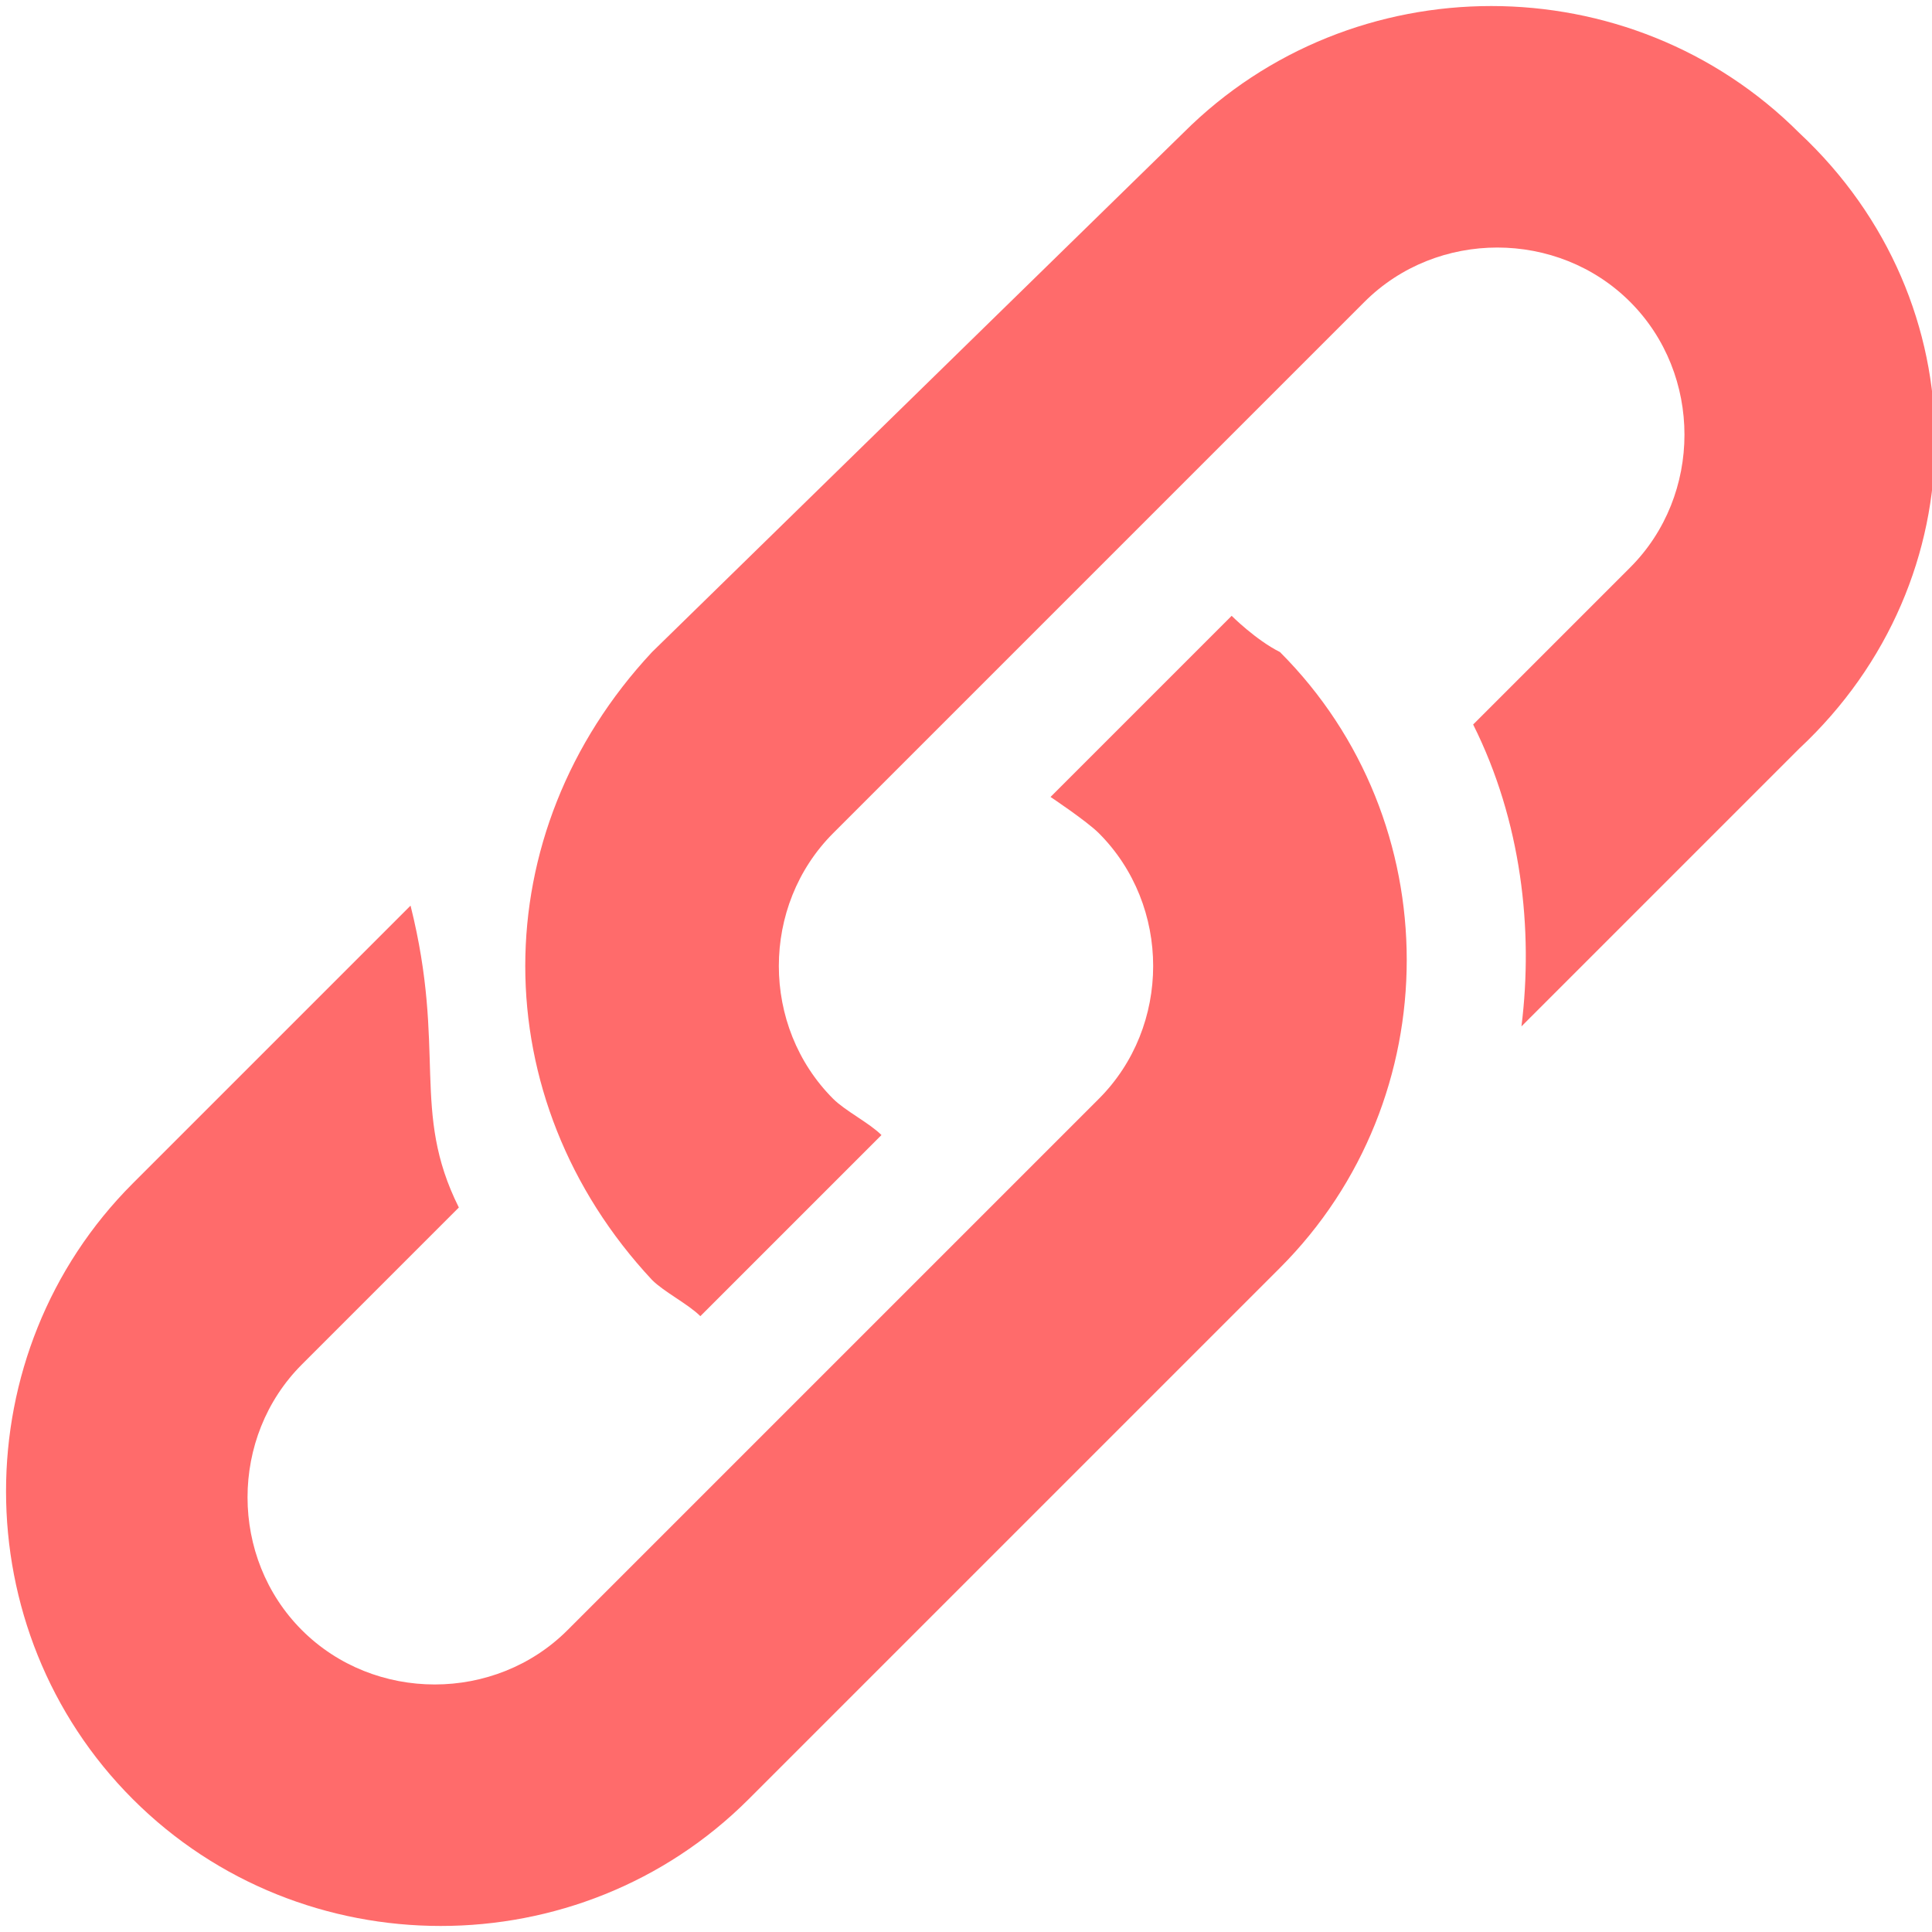
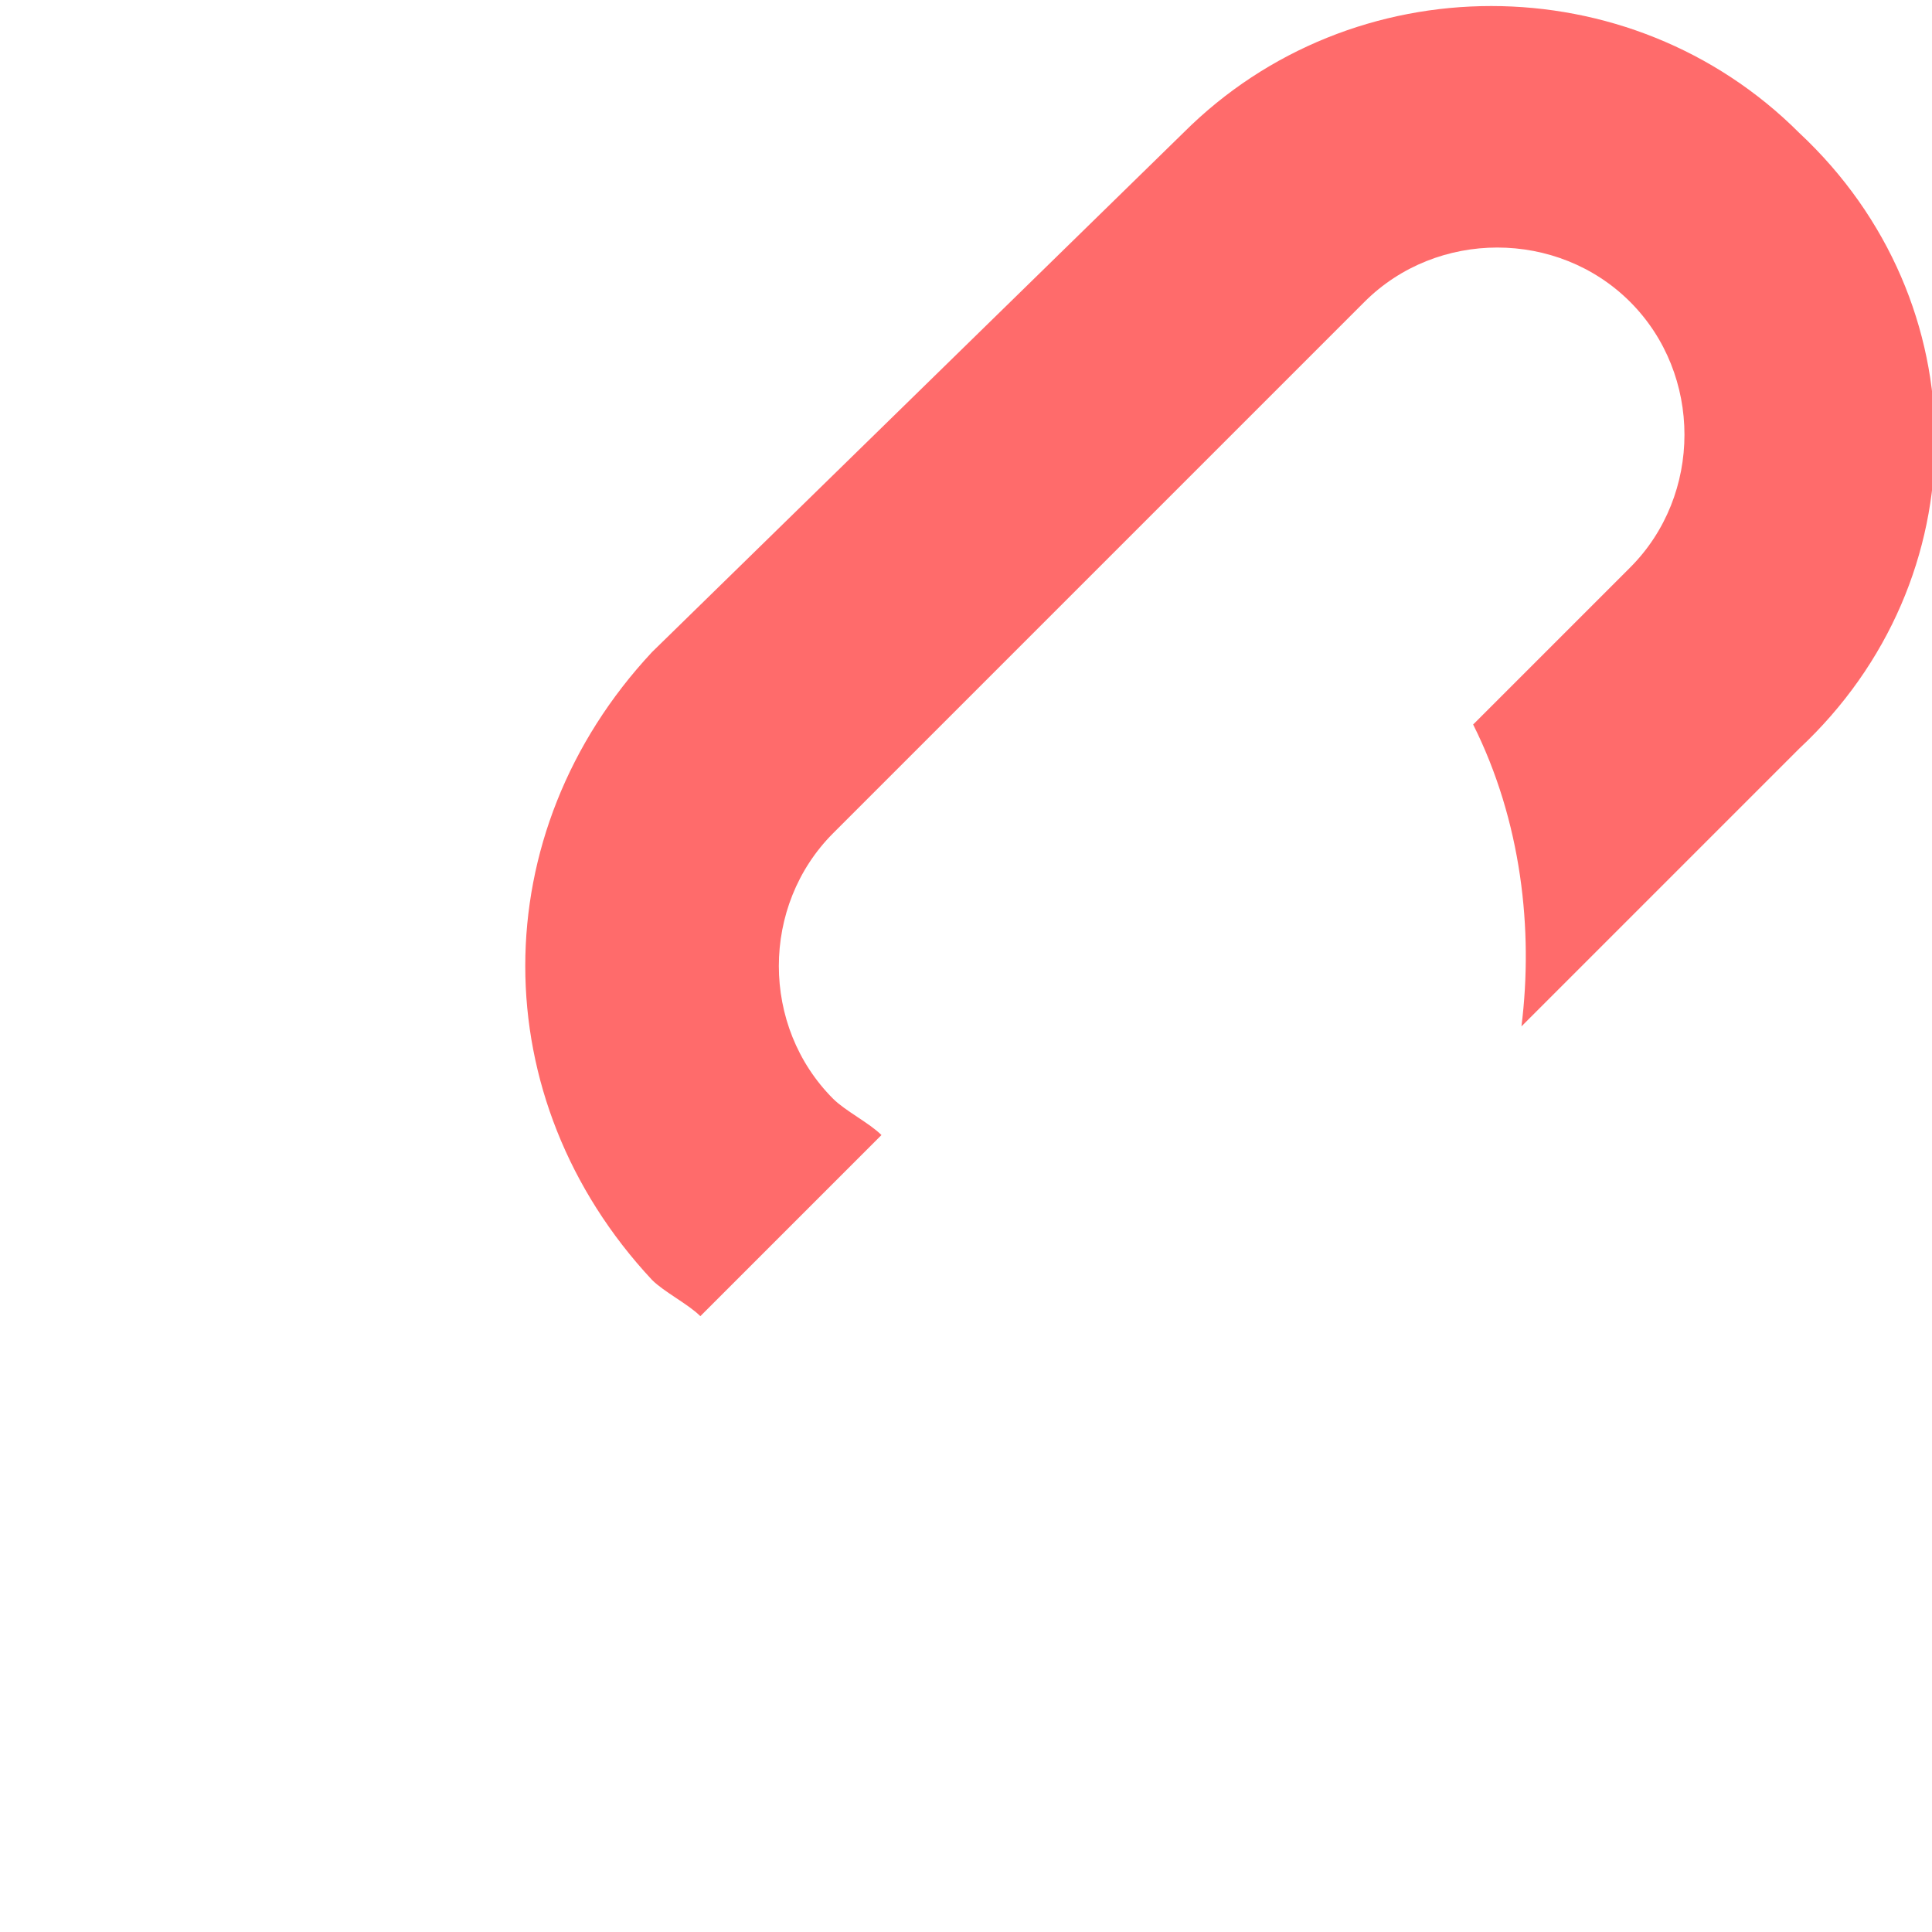
<svg xmlns="http://www.w3.org/2000/svg" viewBox="0 0 16 16" id="Link">
  <path fill="#ff6b6b" d="M14.9 1.1c-1.4-1.4-3.7-1.4-5.1 0L5.4 5.4C4 6.9 4 9.1 5.4 10.6c.1.1.3.2.4.3l1.5-1.5c-.1-.1-.3-.2-.4-.3-.6-.6-.6-1.6 0-2.2l4.4-4.4c.6-.6 1.6-.6 2.2 0s.6 1.6 0 2.2L12.2 6c.4.8.5 1.7.4 2.5l2.3-2.3c1.5-1.4 1.5-3.7 0-5.1z" class="color444444 svgShape" />
-   <path fill="#ff6b6b" d="M10.2 5.1 8.7 6.6s.3.2.4.3c.6.6.6 1.6 0 2.2l-4.4 4.4c-.6.6-1.6.6-2.2 0s-.6-1.6 0-2.2L3.8 10c-.4-.8-.1-1.3-.4-2.5L1.1 9.8c-1.4 1.4-1.4 3.7 0 5.1s3.7 1.4 5.1 0l4.4-4.4c1.4-1.4 1.4-3.7 0-5.1-.2-.1-.4-.3-.4-.3z" class="color444444 svgShape" />
</svg>